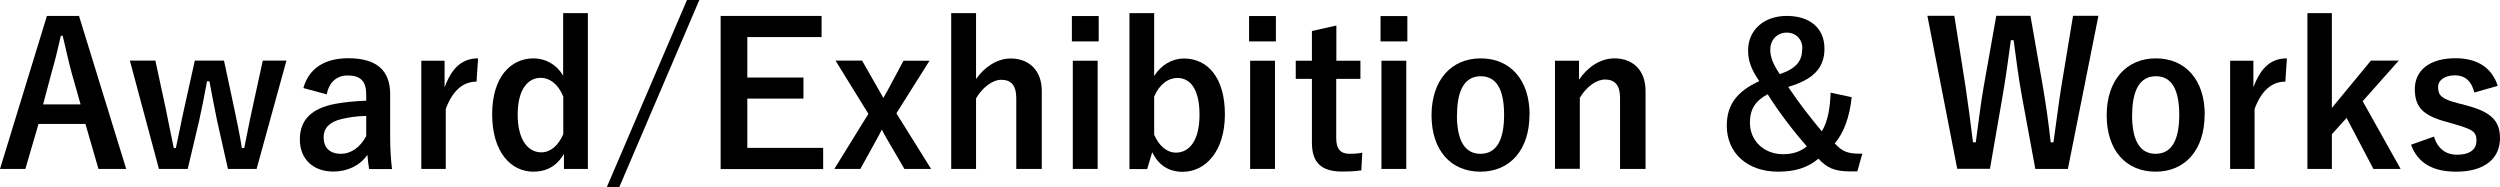
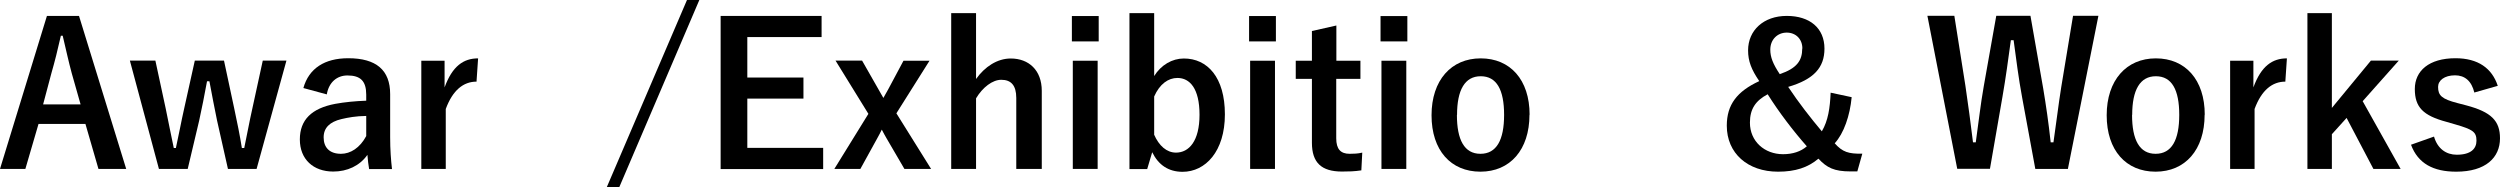
<svg xmlns="http://www.w3.org/2000/svg" id="_レイヤー_2" viewBox="0 0 190.18 14.26">
  <g id="Layer_3">
    <path d="M9.6,12.85h-2.11l-.99-3.42h-3.57l-1,3.42H0L3.57,1.21h2.44l3.59,11.64ZM5.46,5.58c-.25-.92-.43-1.77-.69-2.86h-.14c-.25,1.11-.46,1.95-.72,2.85l-.63,2.37h2.85l-.67-2.36Z" />
    <path d="M19.53,12.85h-2.19l-.83-3.69c-.19-.93-.38-1.9-.58-2.98h-.18c-.2,1.06-.39,2.07-.6,3l-.87,3.67h-2.19l-2.21-8.24h1.94l.78,3.62c.22,1.04.42,2.12.62,3.03h.16c.21-.93.41-2.04.63-3l.81-3.65h2.22l.78,3.65c.22,1.02.43,2.05.58,3h.18c.21-.99.38-1.96.62-3.02l.79-3.63h1.8l-2.27,8.24Z" />
    <path d="M23.08,6.69c.42-1.49,1.62-2.26,3.41-2.26,2.13,0,3.19.9,3.19,2.73v3.27c0,.96.06,1.74.14,2.43h-1.74c-.06-.36-.09-.6-.13-1.08-.59.84-1.54,1.27-2.6,1.27-1.52,0-2.54-.94-2.54-2.44s.9-2.37,2.69-2.71c.71-.13,1.52-.21,2.36-.24v-.46c0-1.04-.44-1.46-1.43-1.46-.78,0-1.41.5-1.57,1.44l-1.77-.48ZM27.86,8.82c-.79.01-1.38.12-1.89.24-.88.21-1.35.66-1.35,1.39,0,.78.46,1.25,1.32,1.25.72,0,1.44-.45,1.92-1.35v-1.53Z" />
    <path d="M36.25,6.21c-.99,0-1.81.64-2.34,2.08v4.56h-1.86V4.62h1.77v2.03c.59-1.62,1.44-2.21,2.55-2.21l-.12,1.77Z" />
-     <path d="M44.72,12.85h-1.82v-1.14c-.54.92-1.33,1.35-2.31,1.35-1.77,0-3.15-1.54-3.15-4.37s1.41-4.25,3.15-4.25c.91,0,1.75.47,2.25,1.31V1h1.88v11.85ZM42.84,7.33c-.39-.96-1.04-1.41-1.71-1.41-.95,0-1.75.85-1.75,2.8s.81,2.87,1.8,2.87c.69,0,1.29-.51,1.67-1.38v-2.88Z" />
    <path d="M47.1,14.26h-.95L52.26,0h.94l-6.1,14.26Z" />
    <path d="M62.5,2.82h-5.65v3.08h4.27v1.6h-4.27v3.75h5.77v1.61h-7.8V1.21h7.68v1.6Z" />
    <path d="M68.19,8.62l2.64,4.23h-2.03l-1.36-2.33c-.12-.21-.24-.42-.36-.66-.12.24-.22.44-.34.65l-1.29,2.34h-1.98l2.59-4.19-2.5-4.05h2.02l1.26,2.21c.14.23.23.42.36.63.12-.21.24-.42.36-.64l1.17-2.19h1.98l-2.52,4Z" />
    <path d="M74.25,6.01c.66-.93,1.61-1.56,2.64-1.56,1.37,0,2.36.89,2.36,2.46v5.94h-1.94v-5.4c0-.96-.4-1.38-1.14-1.38-.66,0-1.41.56-1.92,1.41v5.37h-1.89V1h1.89v5.01Z" />
    <path d="M83.58,3.15h-2.04v-1.93h2.04v1.93ZM83.5,12.85h-1.89V4.62h1.89v8.24Z" />
    <path d="M87.79,5.8c.53-.86,1.38-1.35,2.27-1.35,1.79,0,3.12,1.43,3.12,4.25s-1.48,4.37-3.22,4.37c-1.06,0-1.83-.51-2.31-1.49l-.38,1.28h-1.35V1h1.88v4.8ZM87.79,10.23c.38.87.97,1.38,1.67,1.38.99,0,1.79-.88,1.79-2.88s-.74-2.8-1.68-2.8c-.7,0-1.35.46-1.77,1.41v2.9Z" />
    <path d="M97.06,3.15h-2.04v-1.93h2.04v1.93ZM96.99,12.85h-1.89V4.62h1.89v8.24Z" />
    <path d="M101.65,4.62h1.84v1.38h-1.84v4.52c0,.82.33,1.18,1.02,1.18.31,0,.62-.01.96-.09l-.07,1.35c-.53.08-.97.09-1.47.09-1.56,0-2.29-.67-2.29-2.19v-4.86h-1.23v-1.38h1.23v-2.26l1.86-.42v2.68Z" />
    <path d="M107.06,3.15h-2.04v-1.93h2.04v1.93ZM106.98,12.85h-1.89V4.62h1.89v8.24Z" />
    <path d="M116.35,8.73c0,2.67-1.48,4.33-3.73,4.33s-3.72-1.62-3.72-4.29,1.5-4.33,3.74-4.33,3.72,1.62,3.72,4.29ZM110.83,8.74c0,1.91.57,2.96,1.79,2.96s1.8-1.04,1.8-2.96-.57-2.94-1.78-2.94-1.8,1.05-1.8,2.94Z" />
-     <path d="M120.12,6.06c.66-.97,1.63-1.62,2.7-1.62,1.37,0,2.36.88,2.36,2.47v5.94h-1.94v-5.42c0-.95-.4-1.38-1.14-1.38-.66,0-1.41.54-1.92,1.39v5.4h-1.89V4.62h1.83v1.44Z" />
    <path d="M140.86,7.39c-.13,1.41-.6,2.76-1.29,3.51.59.67,1.06.81,2.1.79l-.38,1.35h-.51c-1.26,0-1.8-.28-2.45-.97-.79.67-1.75.99-3.07.99-2.31,0-3.9-1.4-3.9-3.5,0-1.6.78-2.61,2.47-3.39-.6-.88-.85-1.52-.85-2.34,0-1.52,1.18-2.62,2.94-2.62s2.87.93,2.87,2.49c0,1.44-.81,2.34-2.76,2.91.79,1.19,1.71,2.37,2.56,3.38.48-.81.62-1.77.67-2.94l1.59.34ZM133.12,9.33c0,1.42,1.11,2.4,2.52,2.4.73,0,1.35-.2,1.81-.6-1.02-1.15-2.12-2.59-2.98-3.96-.92.49-1.35,1.12-1.35,2.16ZM137.11,3.69c0-.72-.5-1.21-1.19-1.21s-1.25.51-1.25,1.3c0,.56.2,1.08.72,1.86,1.29-.44,1.71-1.02,1.71-1.95Z" />
    <path d="M157.32,12.85h-2.49l-1-5.42c-.29-1.56-.44-2.85-.65-4.37h-.21c-.21,1.53-.38,2.82-.64,4.31l-.95,5.47h-2.49l-2.27-11.64h2.05l.84,5.31c.21,1.42.4,2.83.58,4.32h.21c.21-1.46.36-2.88.61-4.28l.95-5.35h2.6l.97,5.53c.22,1.32.4,2.55.57,4.1h.21c.23-1.56.36-2.75.59-4.19l.9-5.44h1.93l-2.32,11.64Z" />
    <path d="M167.71,8.73c0,2.67-1.48,4.33-3.73,4.33s-3.72-1.62-3.72-4.29,1.5-4.33,3.74-4.33,3.72,1.62,3.72,4.29ZM162.19,8.74c0,1.91.57,2.96,1.79,2.96s1.8-1.04,1.8-2.96-.57-2.94-1.78-2.94-1.8,1.05-1.8,2.94Z" />
    <path d="M173.85,6.21c-.99,0-1.81.64-2.34,2.08v4.56h-1.86V4.62h1.77v2.03c.59-1.62,1.44-2.21,2.55-2.21l-.12,1.77Z" />
    <path d="M179.73,7.69l2.89,5.16h-2.07l-2.04-3.88-1.12,1.24v2.64h-1.86V1h1.86v7.21l2.97-3.6h2.12l-2.74,3.08Z" />
    <path d="M188.23,7.05c-.21-.89-.73-1.32-1.47-1.32-.81,0-1.29.39-1.29.88,0,.65.27.92,1.47,1.23l.69.18c1.88.5,2.55,1.17,2.55,2.5,0,1.47-1.09,2.54-3.33,2.54-1.74,0-2.91-.62-3.44-2.05l1.75-.62c.27.93.93,1.38,1.73,1.38,1.08,0,1.5-.46,1.5-1.07,0-.67-.29-.85-1.59-1.23l-.69-.2c-1.79-.48-2.41-1.12-2.41-2.5s1.08-2.34,3.09-2.34c1.72,0,2.78.76,3.22,2.1l-1.79.51Z" />
  </g>
</svg>